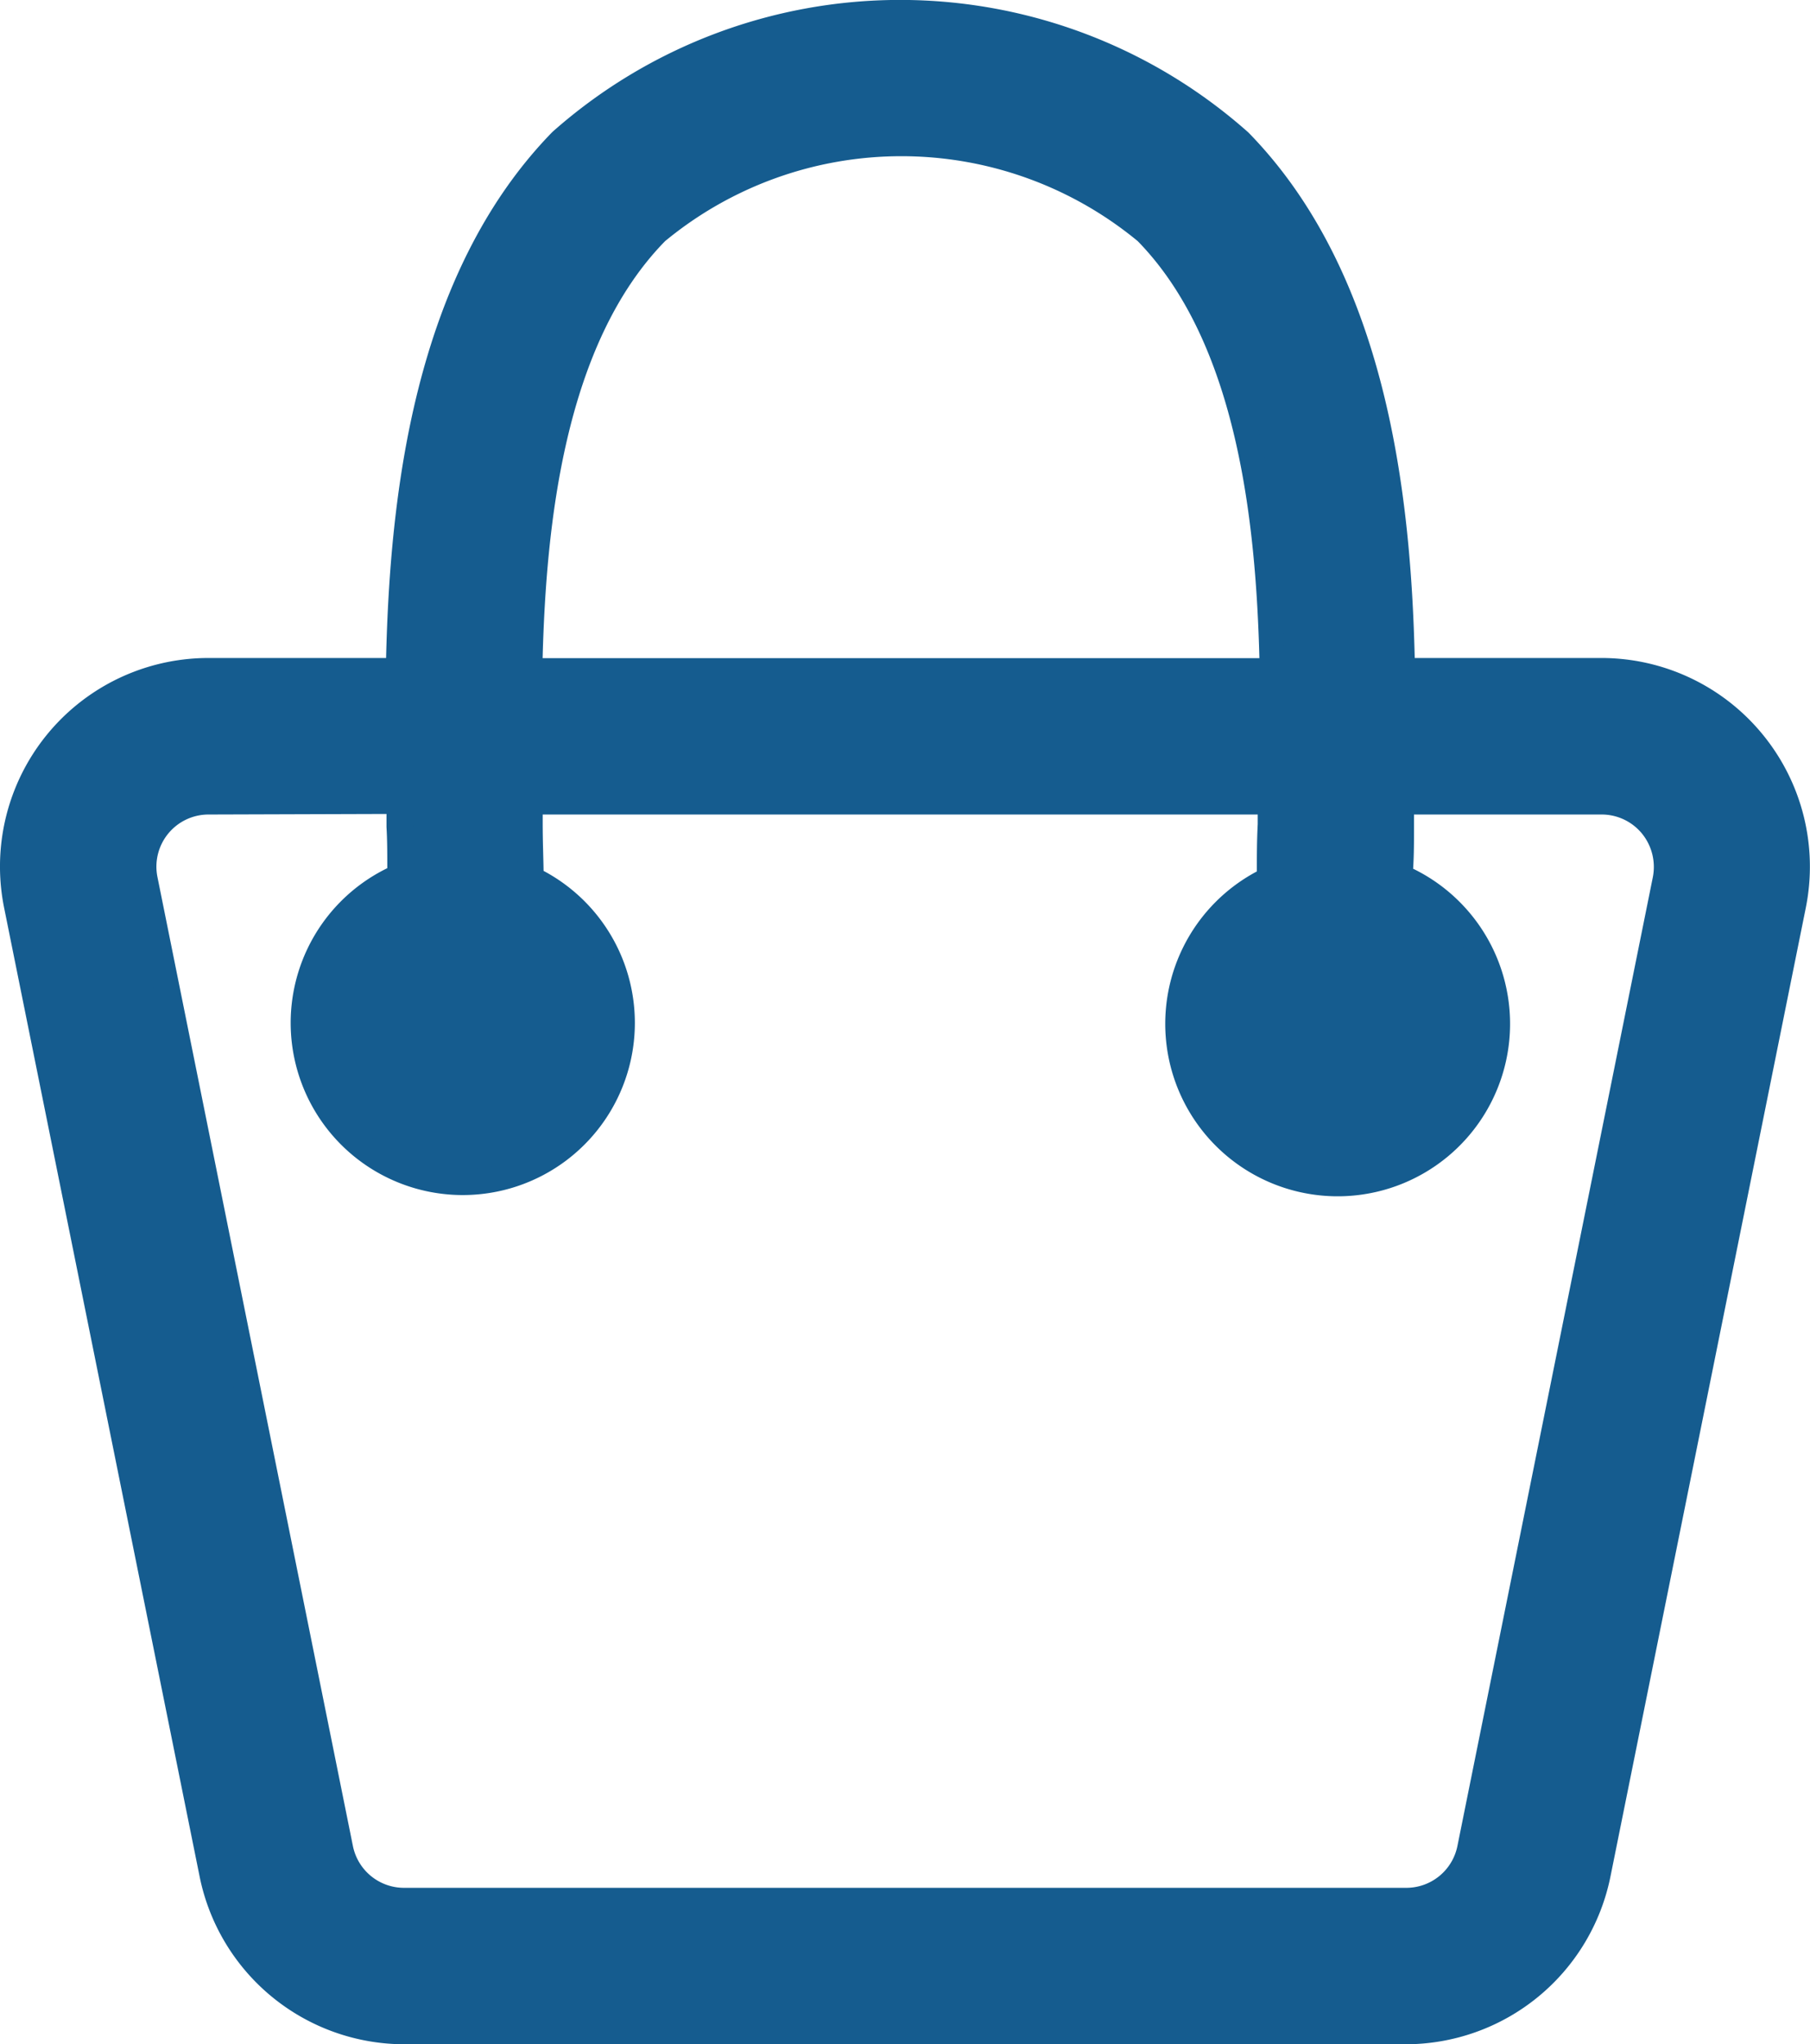
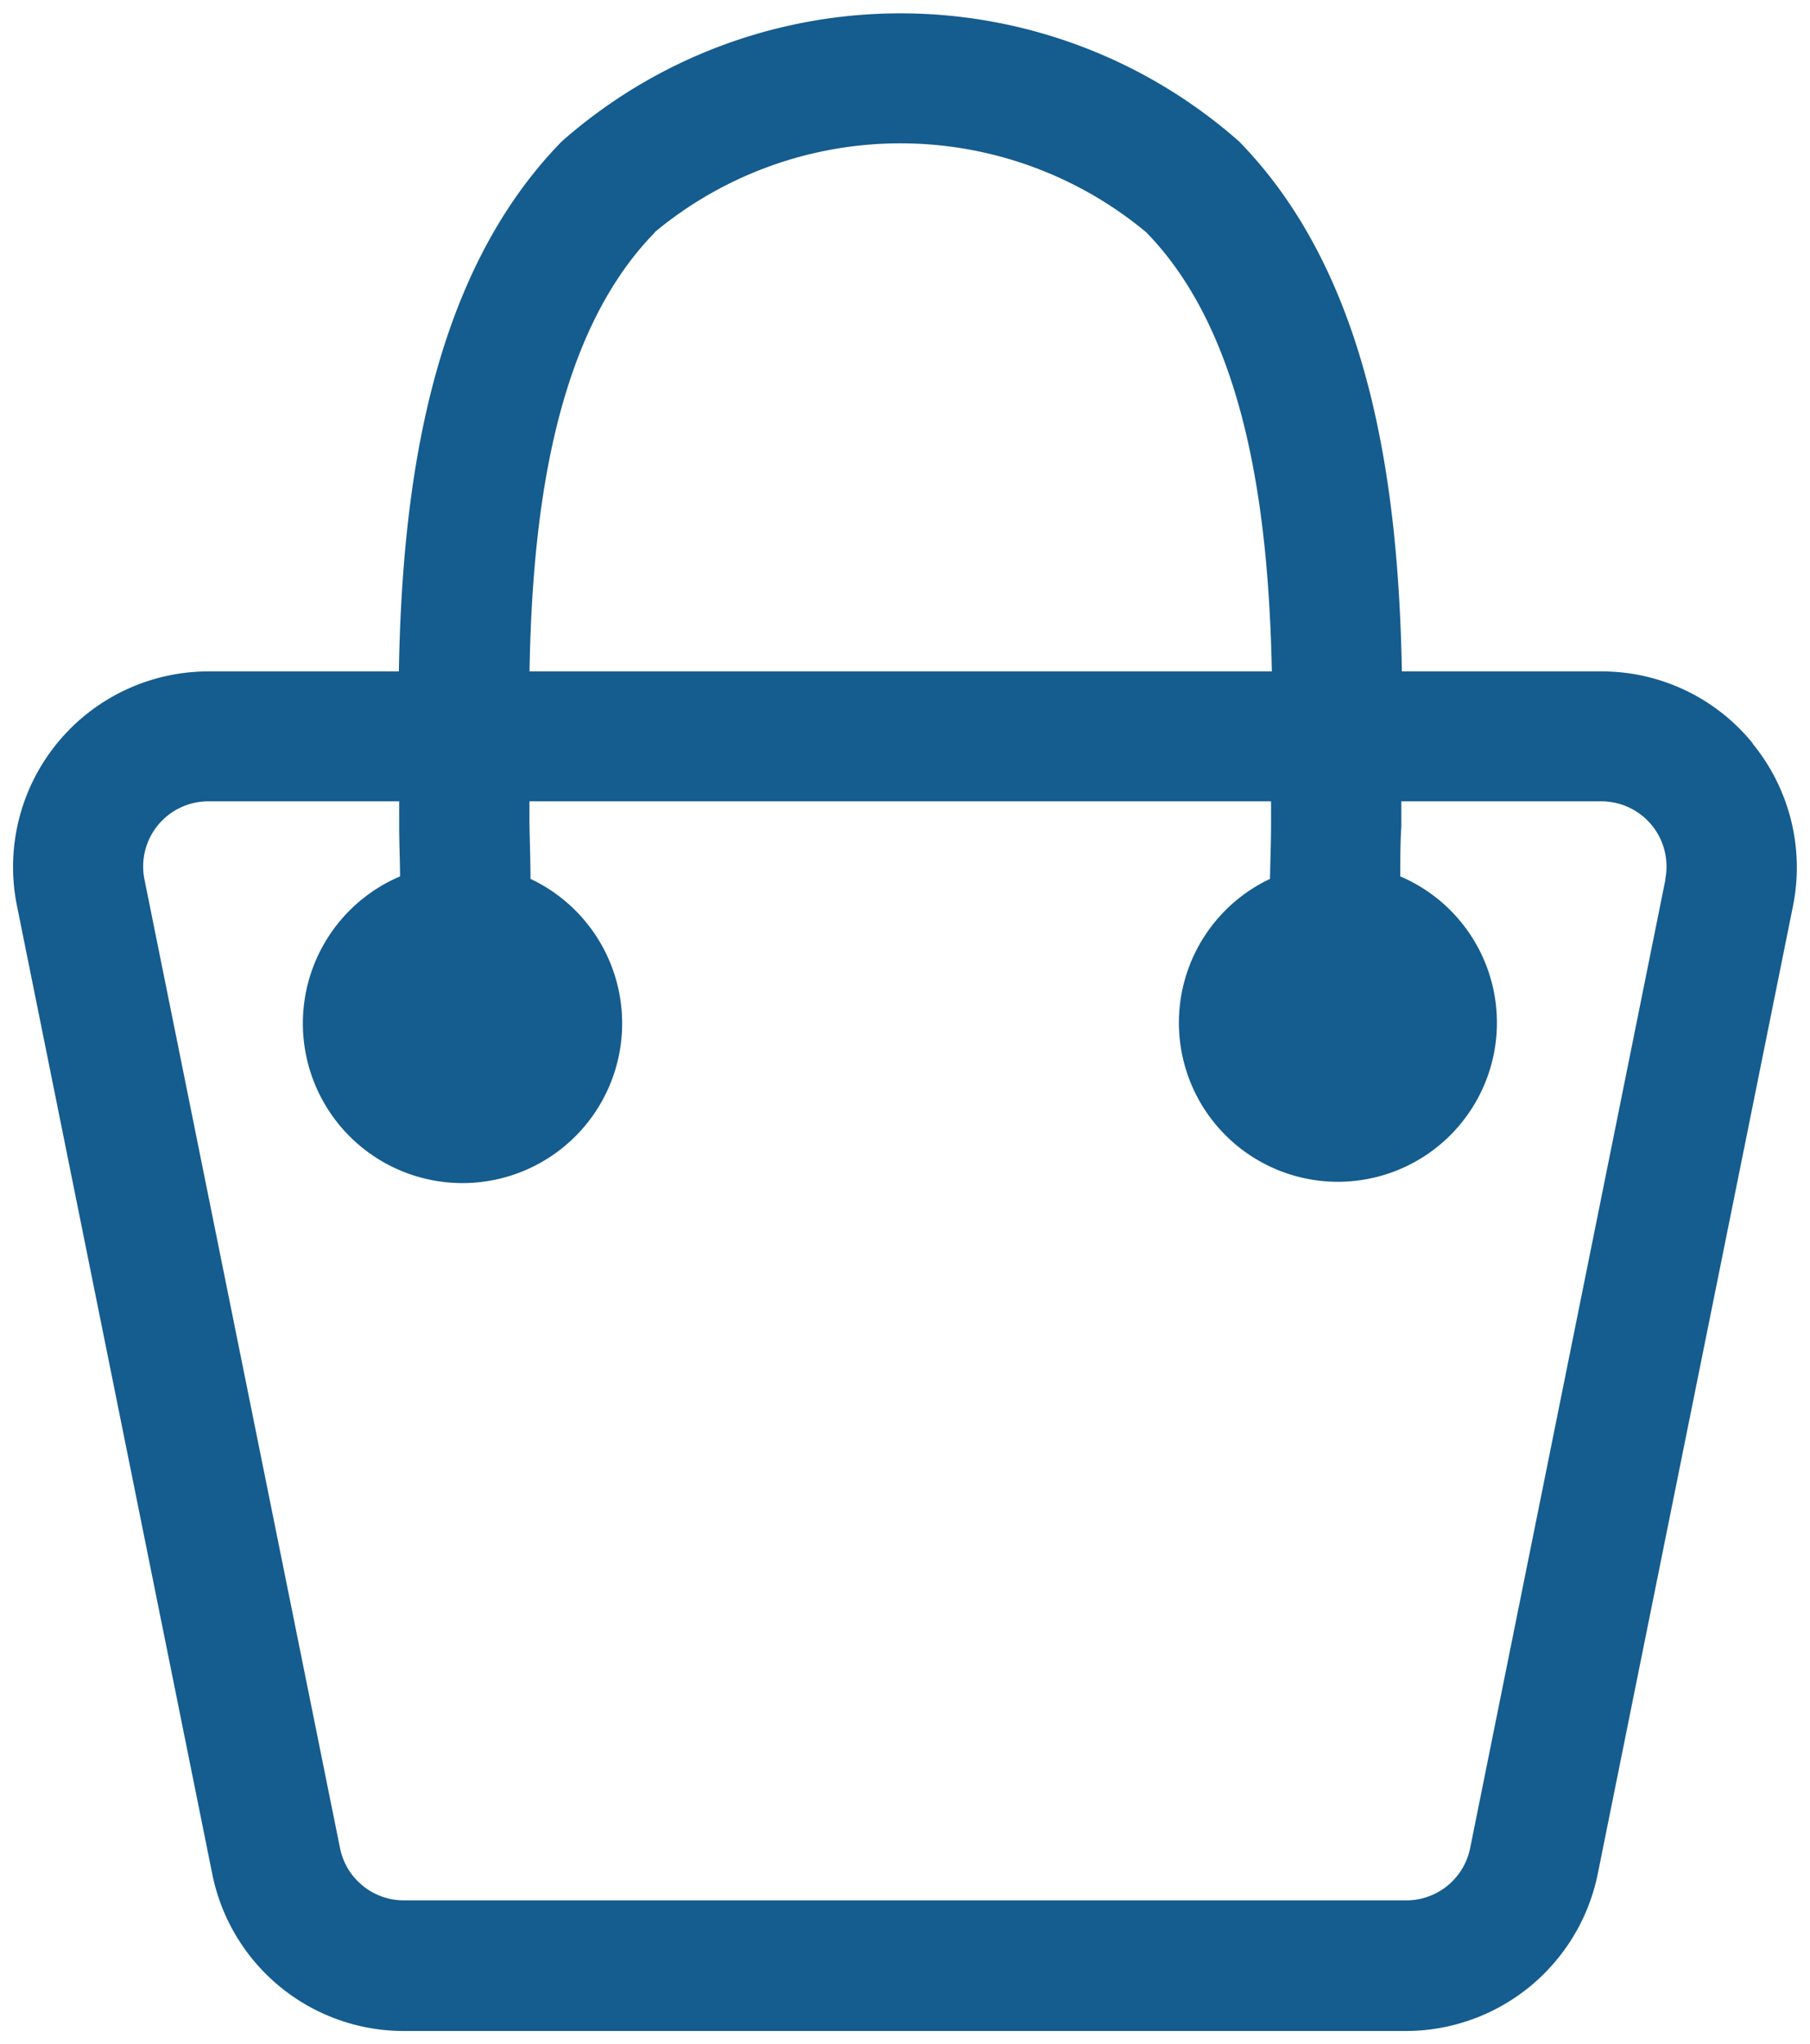
<svg xmlns="http://www.w3.org/2000/svg" width="22.676" height="25.601" viewBox="0 0 22.676 25.601">
  <g id="WarenkorbIcon_Empty" transform="translate(0.005 0.04)">
    <path id="Pfad_99" data-name="Pfad 99" d="M81.312,57.645a2.436,2.436,0,0,0-1.895-.9h-2.5c-.042-2.285-.379-4.939-2.04-6.637a6.413,6.413,0,0,0-8.485,0c-1.663,1.7-2,4.352-2.041,6.637H61.967a2.448,2.448,0,0,0-2.4,2.937l2.448,12.131a2.448,2.448,0,0,0,2.4,1.958H76.969a2.457,2.457,0,0,0,2.4-1.958l2.448-12.131a2.448,2.448,0,0,0-.506-2.033Zm-13.756-6.4a4.814,4.814,0,0,1,6.157,0c1.255,1.284,1.534,3.51,1.575,5.5h-9.3C66.022,54.76,66.3,52.534,67.556,51.25Zm12.664,8.1L77.772,71.482a.816.816,0,0,1-.8.653H64.414a.816.816,0,0,1-.8-.653L61.164,59.351a.816.816,0,0,1,.8-.979h2.391v.315c0,.2.01.416.011.625A2,2,0,1,0,66,59.343c0-.212-.008-.441-.013-.69v-.281h9.291v.281c0,.25-.01.478-.013.69a1.992,1.992,0,1,0,1.632-.031c0-.209,0-.424.013-.625v-.315h2.506a.816.816,0,0,1,.8.979Z" transform="translate(-59.359 -48.377)" fill="#155c8f" />
-     <path id="Pfad_100" data-name="Pfad 100" d="M76.131,73.1H63.576a2.619,2.619,0,0,1-2.56-2.1L58.568,58.875a2.611,2.611,0,0,1,2.56-3.135h2.224c.049-2.01.338-4.8,2.084-6.588a6.565,6.565,0,0,1,8.719.007c1.746,1.784,2.035,4.577,2.084,6.581h2.34A2.611,2.611,0,0,1,80.6,56.7h0a2.611,2.611,0,0,1,.538,2.17L78.691,71A2.619,2.619,0,0,1,76.131,73.1Zm-15-17.034a2.285,2.285,0,0,0-2.24,2.743l2.448,12.132a2.285,2.285,0,0,0,2.24,1.832H76.131a2.293,2.293,0,0,0,2.24-1.833L80.819,58.81a2.284,2.284,0,0,0-.472-1.9h0a2.285,2.285,0,0,0-1.769-.844h-2.66V55.9c-.036-1.958-.282-4.778-1.994-6.527a6.251,6.251,0,0,0-8.252,0c-1.712,1.748-1.958,4.561-1.994,6.527v.163Zm15,15.4H63.576a.979.979,0,0,1-.963-.788L60.165,58.546a.979.979,0,0,1,.963-1.175h2.55l.01.475c0,.2.01.416.011.627v.109l-.1.042a1.834,1.834,0,1,0,1.5.029L65,58.609v-.095c0-.212-.008-.441-.013-.69l-.008-.452H74.61v.447c0,.25-.01.478-.013.69v.1l-.091.044a1.828,1.828,0,1,0,1.5-.029l-.1-.042v-.109c0-.209,0-.423.011-.623l.01-.478H78.59a.979.979,0,0,1,.963,1.175L77.1,70.678a.979.979,0,0,1-.974.793Zm-15-13.766a.653.653,0,0,0-.643.785l2.448,12.131a.653.653,0,0,0,.643.525H76.131a.653.653,0,0,0,.643-.525l2.448-12.131a.662.662,0,0,0-.135-.545.653.653,0,0,0-.507-.24H76.23v.163c0,.163,0,.343-.011.516a2.16,2.16,0,1,1-1.958.034c0-.184,0-.38.011-.592V57.7H65.314v.114c0,.212.008.408.011.592a2.156,2.156,0,1,1-1.958-.034c0-.175,0-.351-.01-.516v-.163Zm13.487-1.632H64.976V55.9c.036-1.733.242-4.2,1.622-5.608h0a4.972,4.972,0,0,1,6.388,0c1.381,1.412,1.586,3.876,1.622,5.608Zm-9.3-.326h8.975c-.044-1.664-.268-3.936-1.524-5.222a4.652,4.652,0,0,0-5.922,0c-1.265,1.292-1.49,3.564-1.534,5.222Z" transform="translate(-58.52 -47.54)" fill="#155c8f" />
  </g>
</svg>